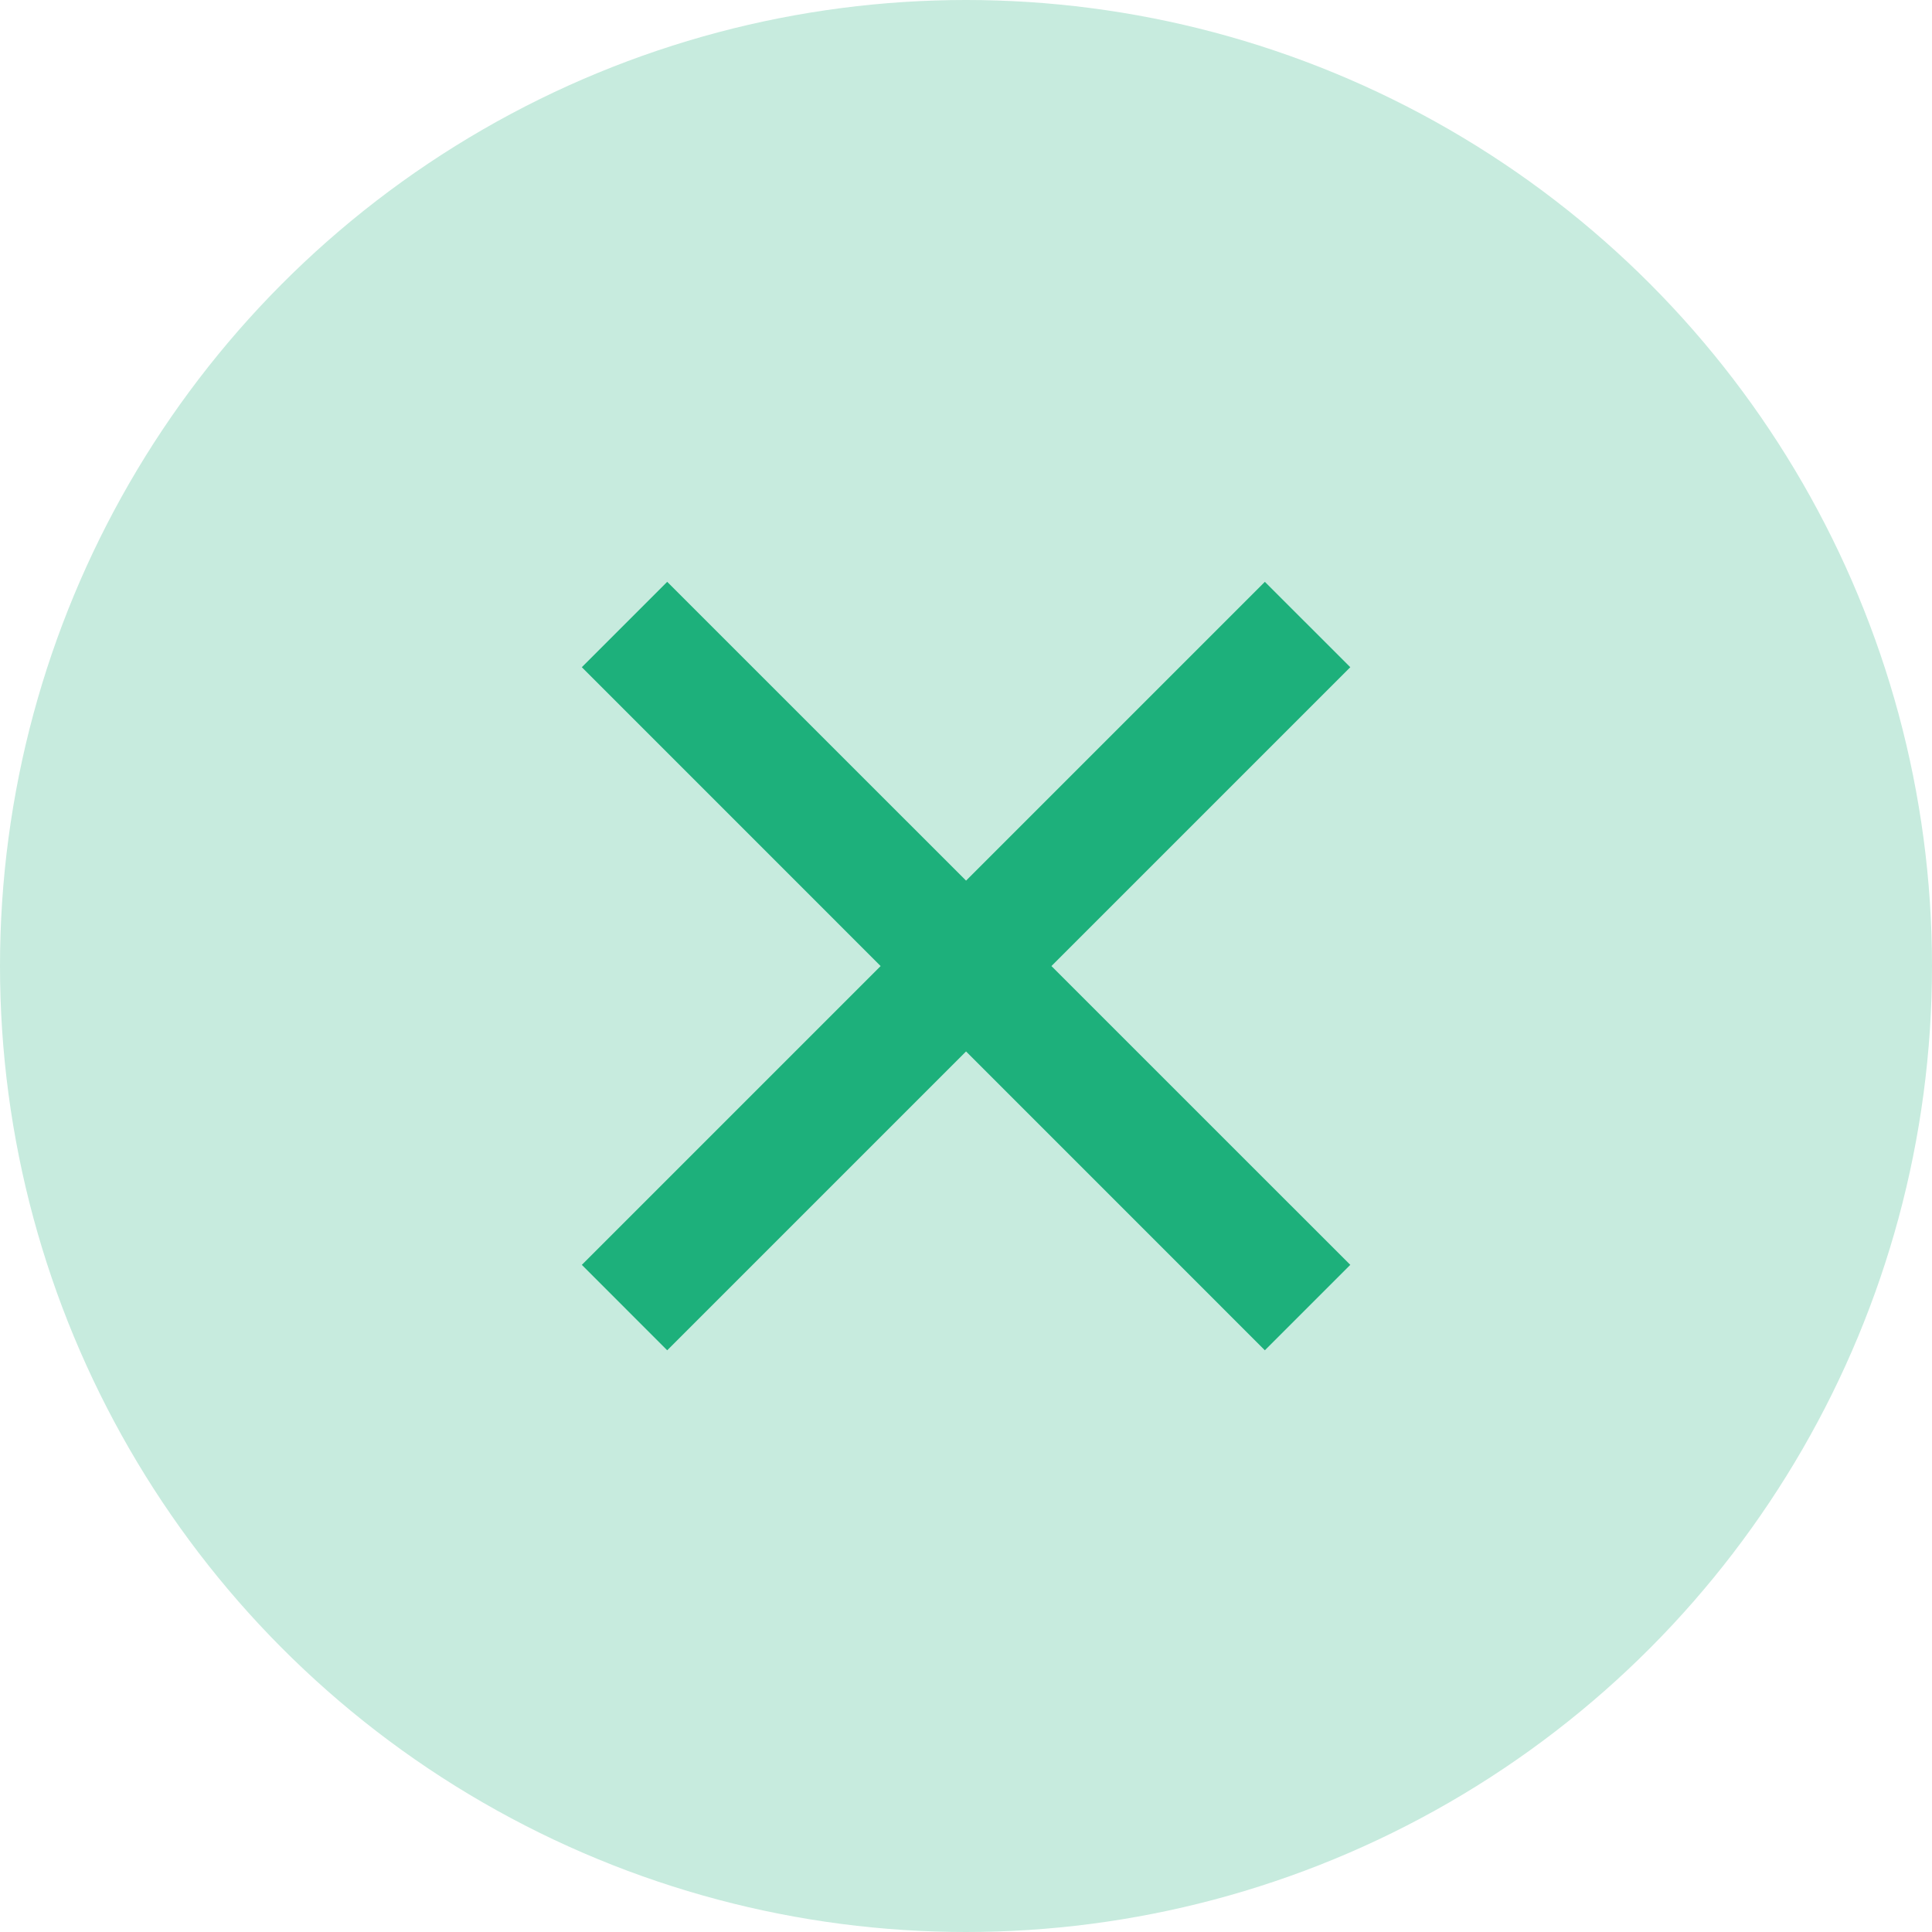
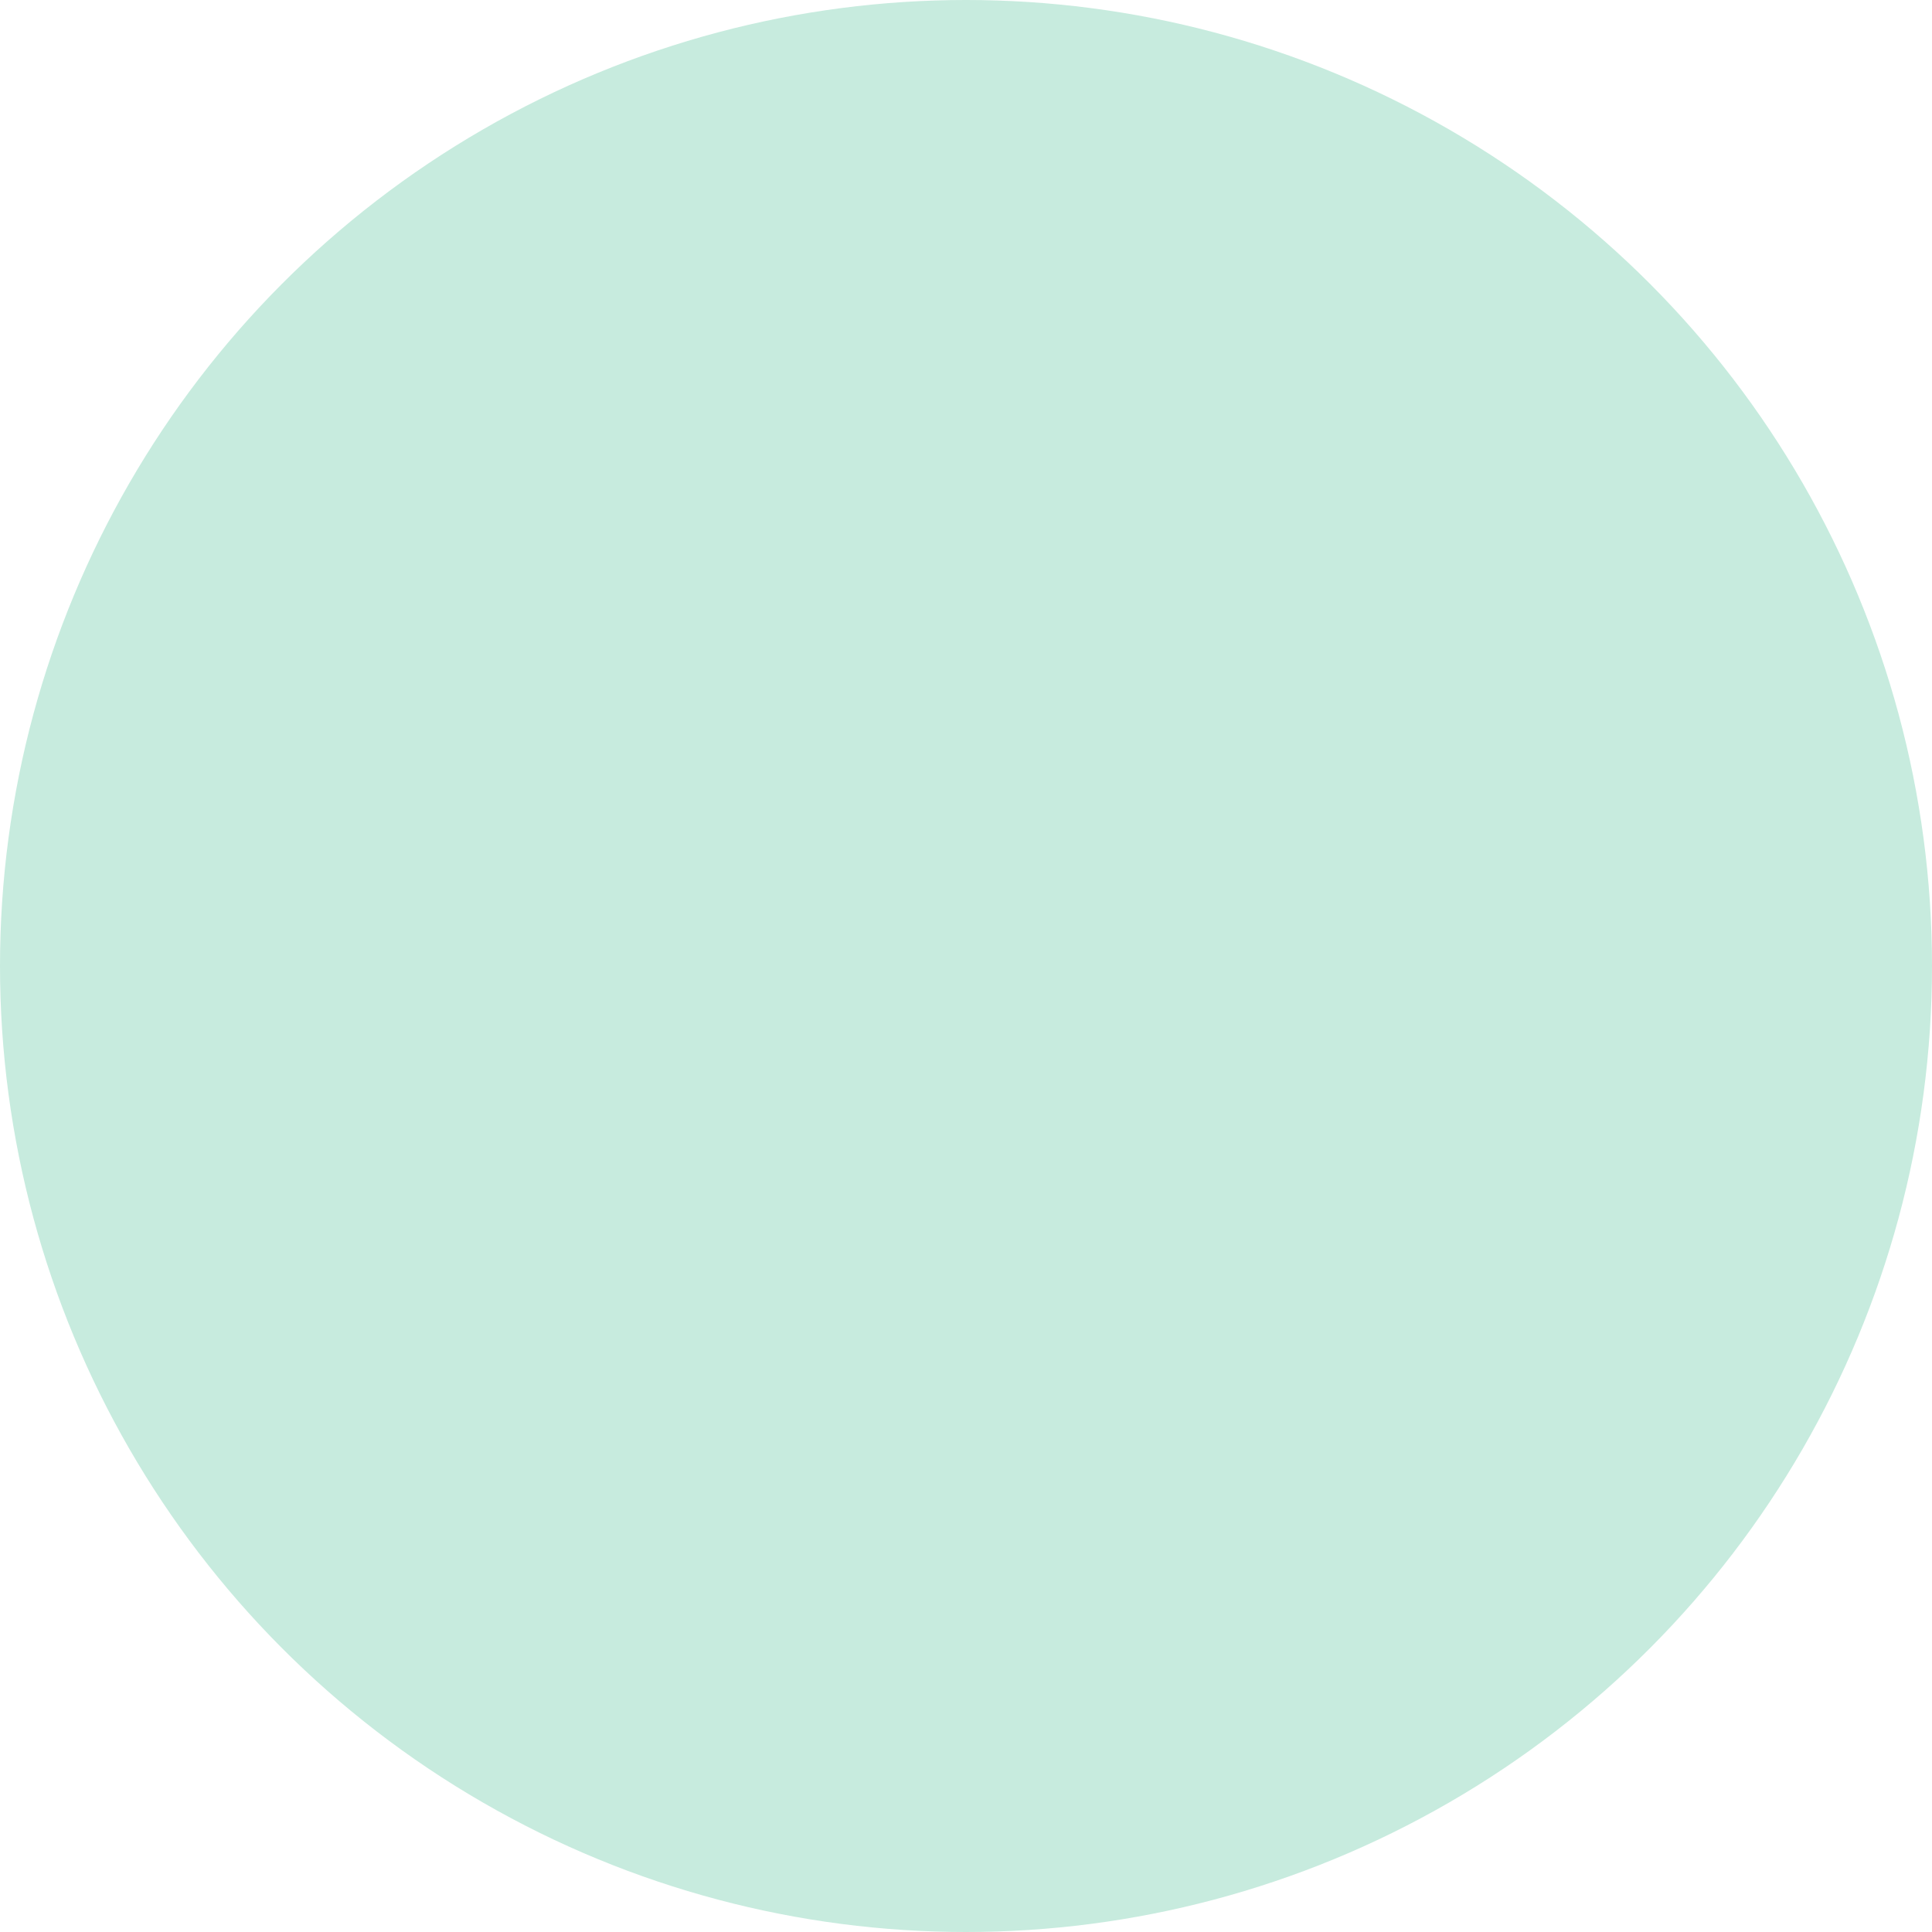
<svg xmlns="http://www.w3.org/2000/svg" width="32" height="32" viewBox="0 0 32 32" fill="none">
  <circle cx="16" cy="16" r="16" fill="#C7EBDE" />
-   <path d="M16.001 14.586L20.95 9.637L22.365 11.051L17.415 16.001L22.365 20.95L20.95 22.365L16.001 17.415L11.051 22.365L9.637 20.95L14.586 16.001L9.637 11.051L11.051 9.637L16.001 14.586Z" fill="#1DB07B" />
</svg>